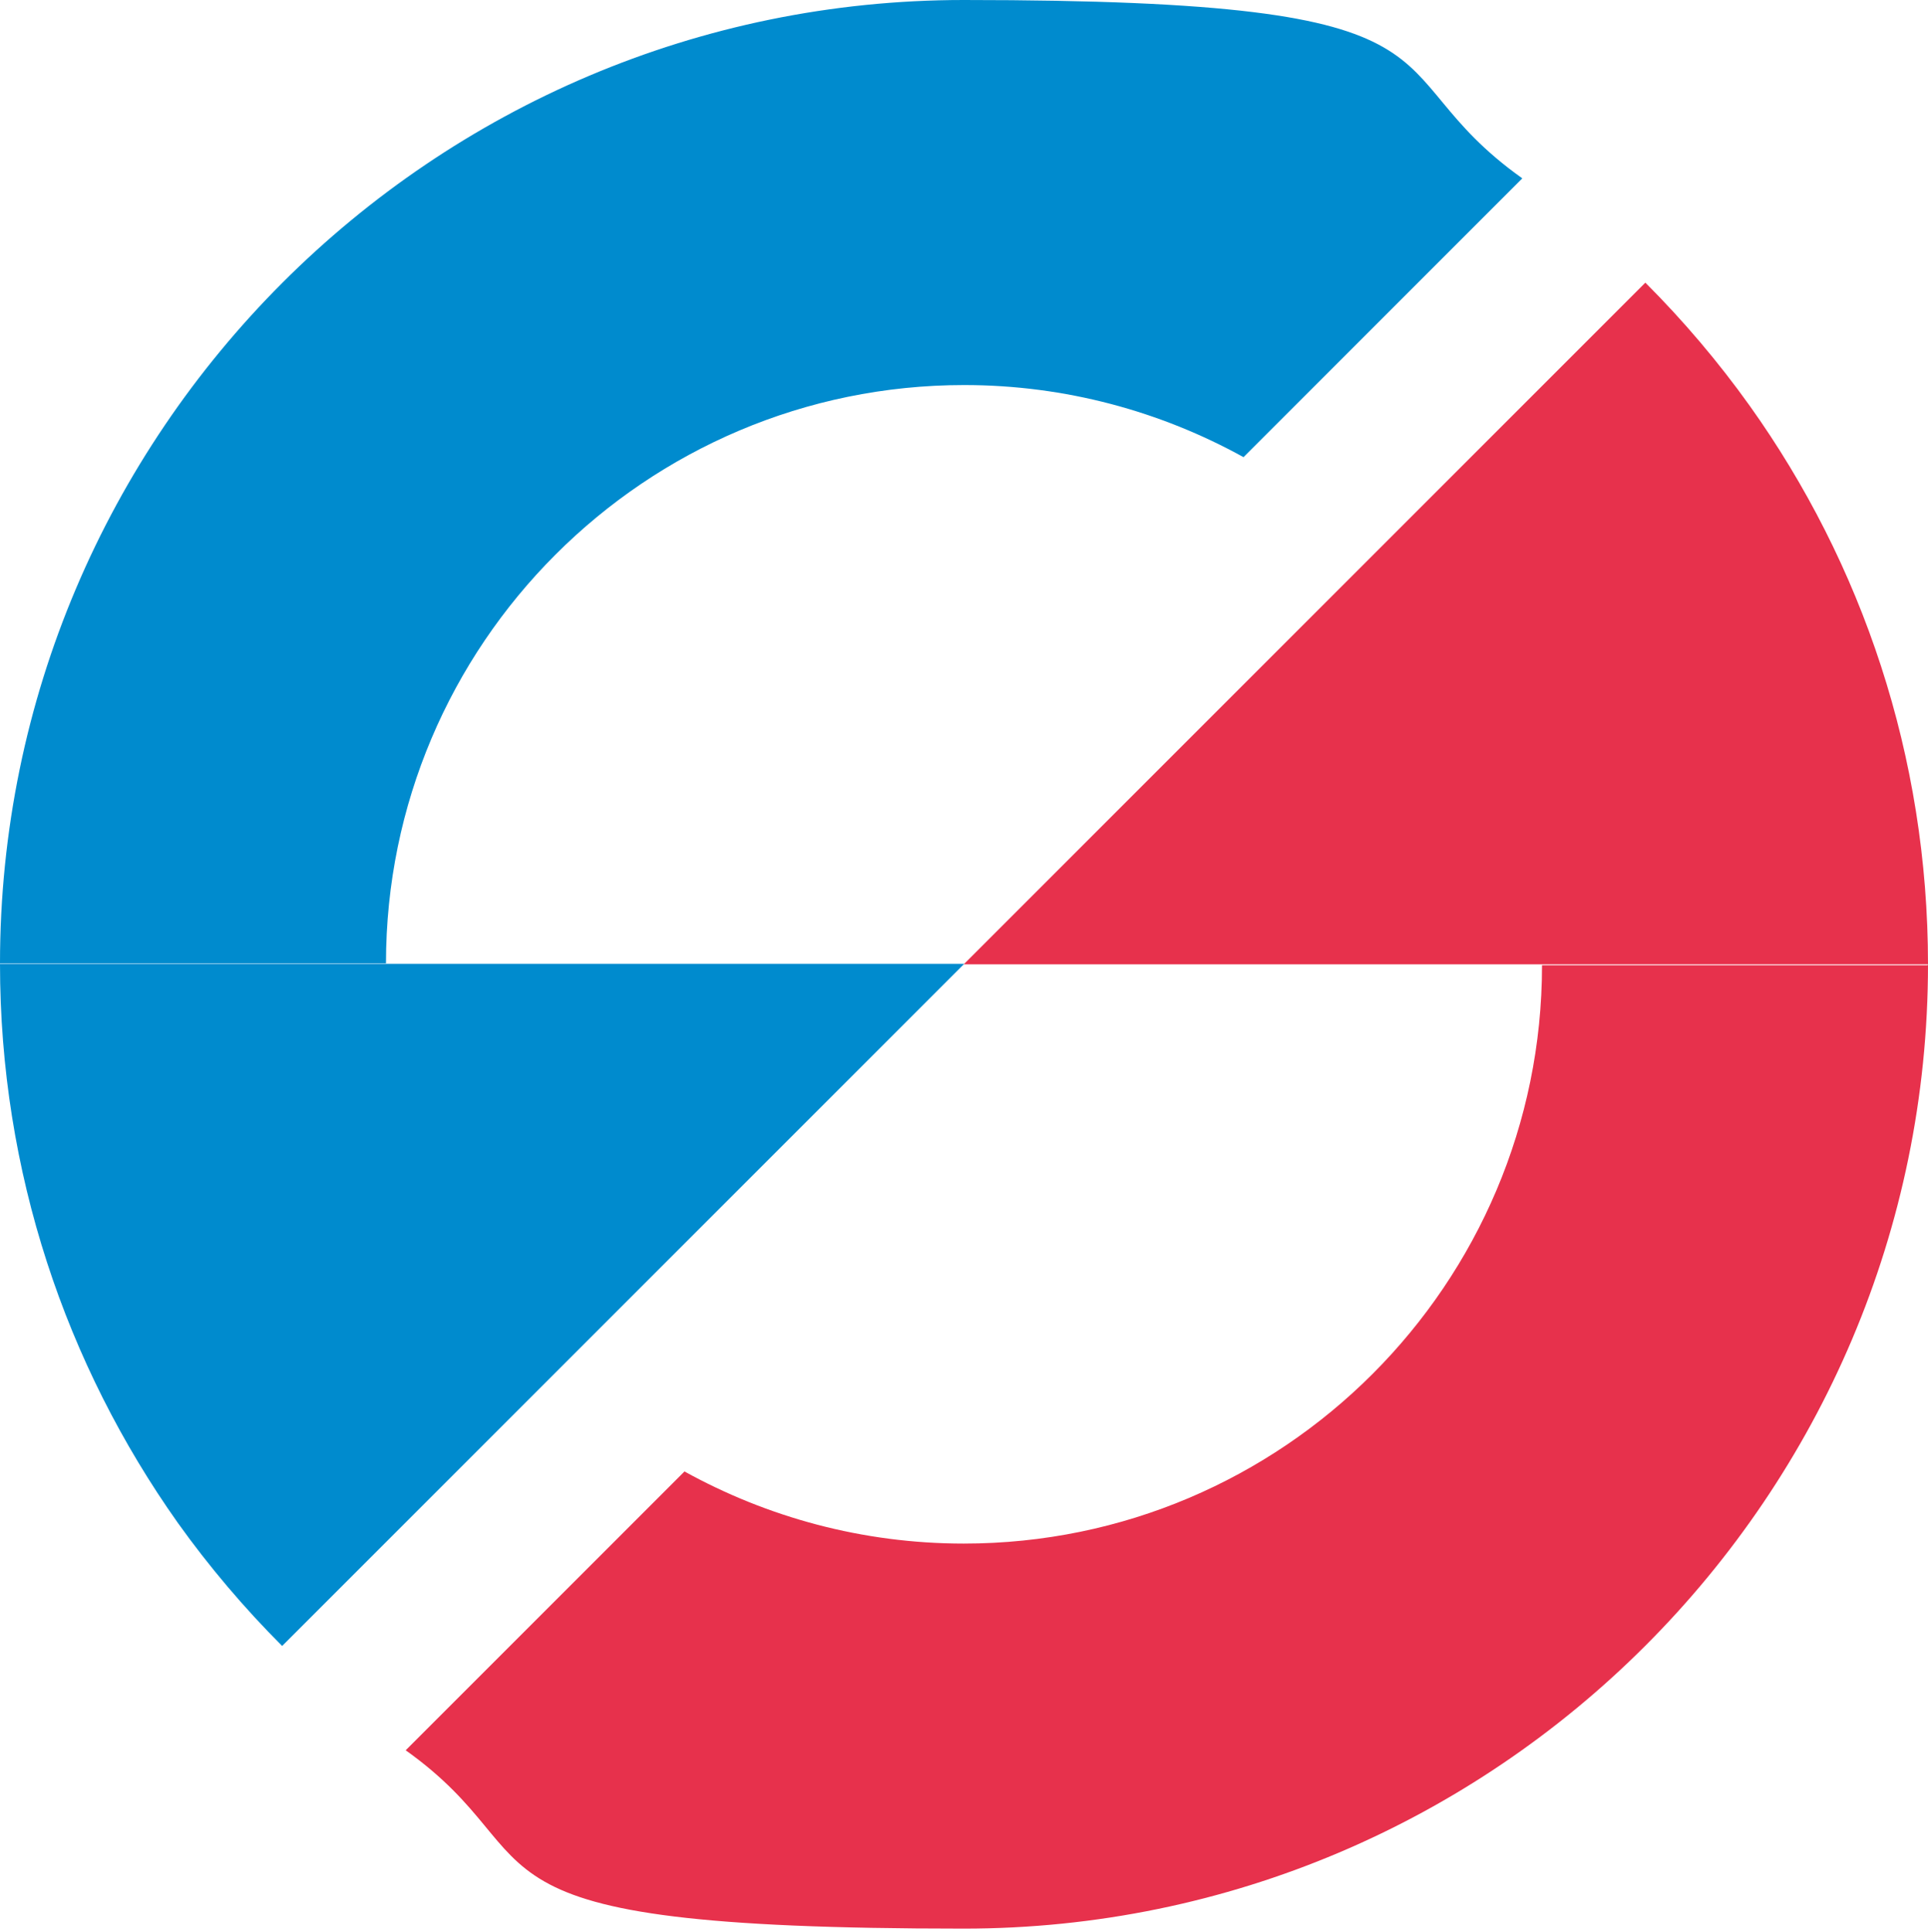
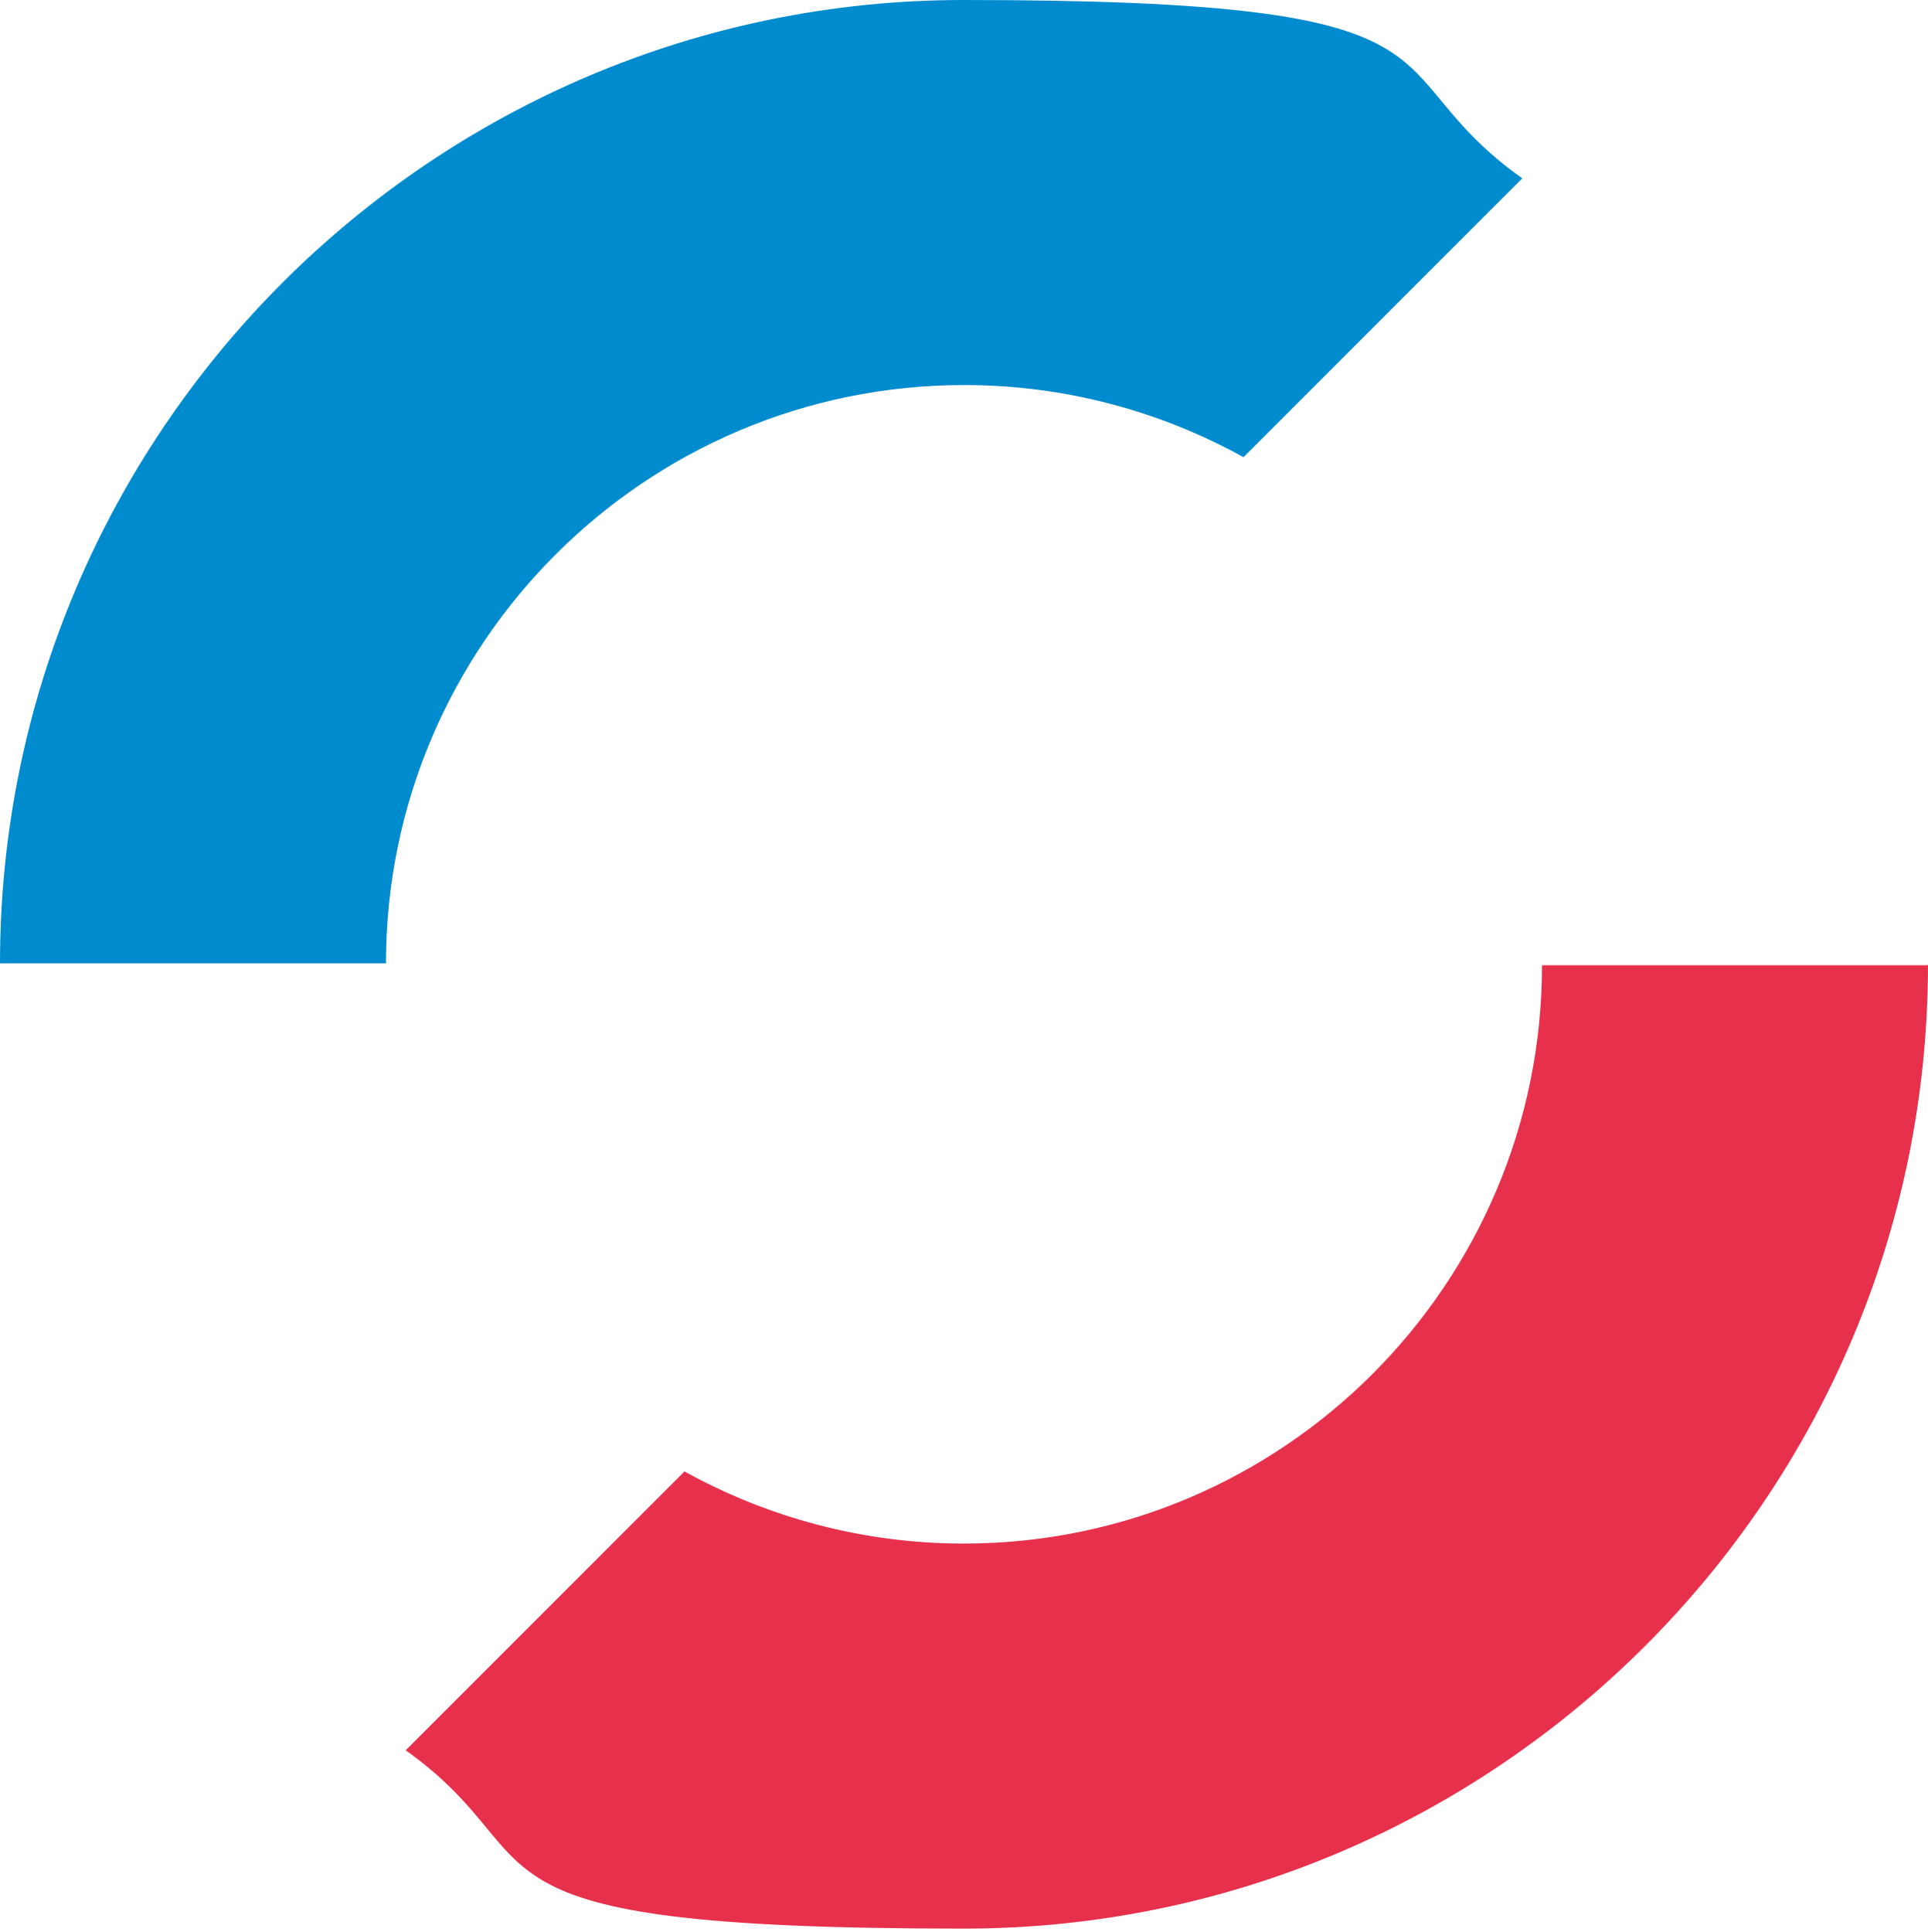
<svg xmlns="http://www.w3.org/2000/svg" id="Calque_2" data-name="Calque 2" version="1.1" viewBox="0 0 401.1 401.9">
  <defs>
    <style>
      .cls-1 {
        fill: #008bce;
      }

      .cls-1, .cls-2 {
        stroke-width: 0px;
      }

      .cls-2 {
        fill: #e7314c;
      }
    </style>
  </defs>
  <g id="Calque_1-2" data-name="Calque 1-2">
    <path class="cls-2" d="M401.1,200.6c0,110.6-90,200.6-200.6,200.6s-83.4-13.8-116.1-37.1l58-58c17.2,9.5,37,15,58.1,15,66.4,0,120.3-54,120.3-120.3h80.2Z" />
    <path class="cls-1" d="M316.7,37.1l-48.2,48.2-9.8,9.8c-17.2-9.5-37-15-58.1-15-66.4,0-120.3,54-120.3,120.3H0C0,90,89.9,0,200.5,0s83.4,13.8,116.2,37.1Z" />
-     <path class="cls-1" d="M200.5,200.6l-47.3,47.3-37.8,37.8-9.5,9.5-47.2,47.2c-7.9-7.9-15.2-16.5-21.7-25.6C13.7,283.9,0,243.8,0,200.5h200.6,0Z" />
-     <path class="cls-2" d="M401.1,200.6h-200.6L342.3,58.8c7.9,7.9,15.2,16.5,21.7,25.6,23.4,32.8,37.1,72.9,37.1,116.2Z" />
  </g>
</svg>